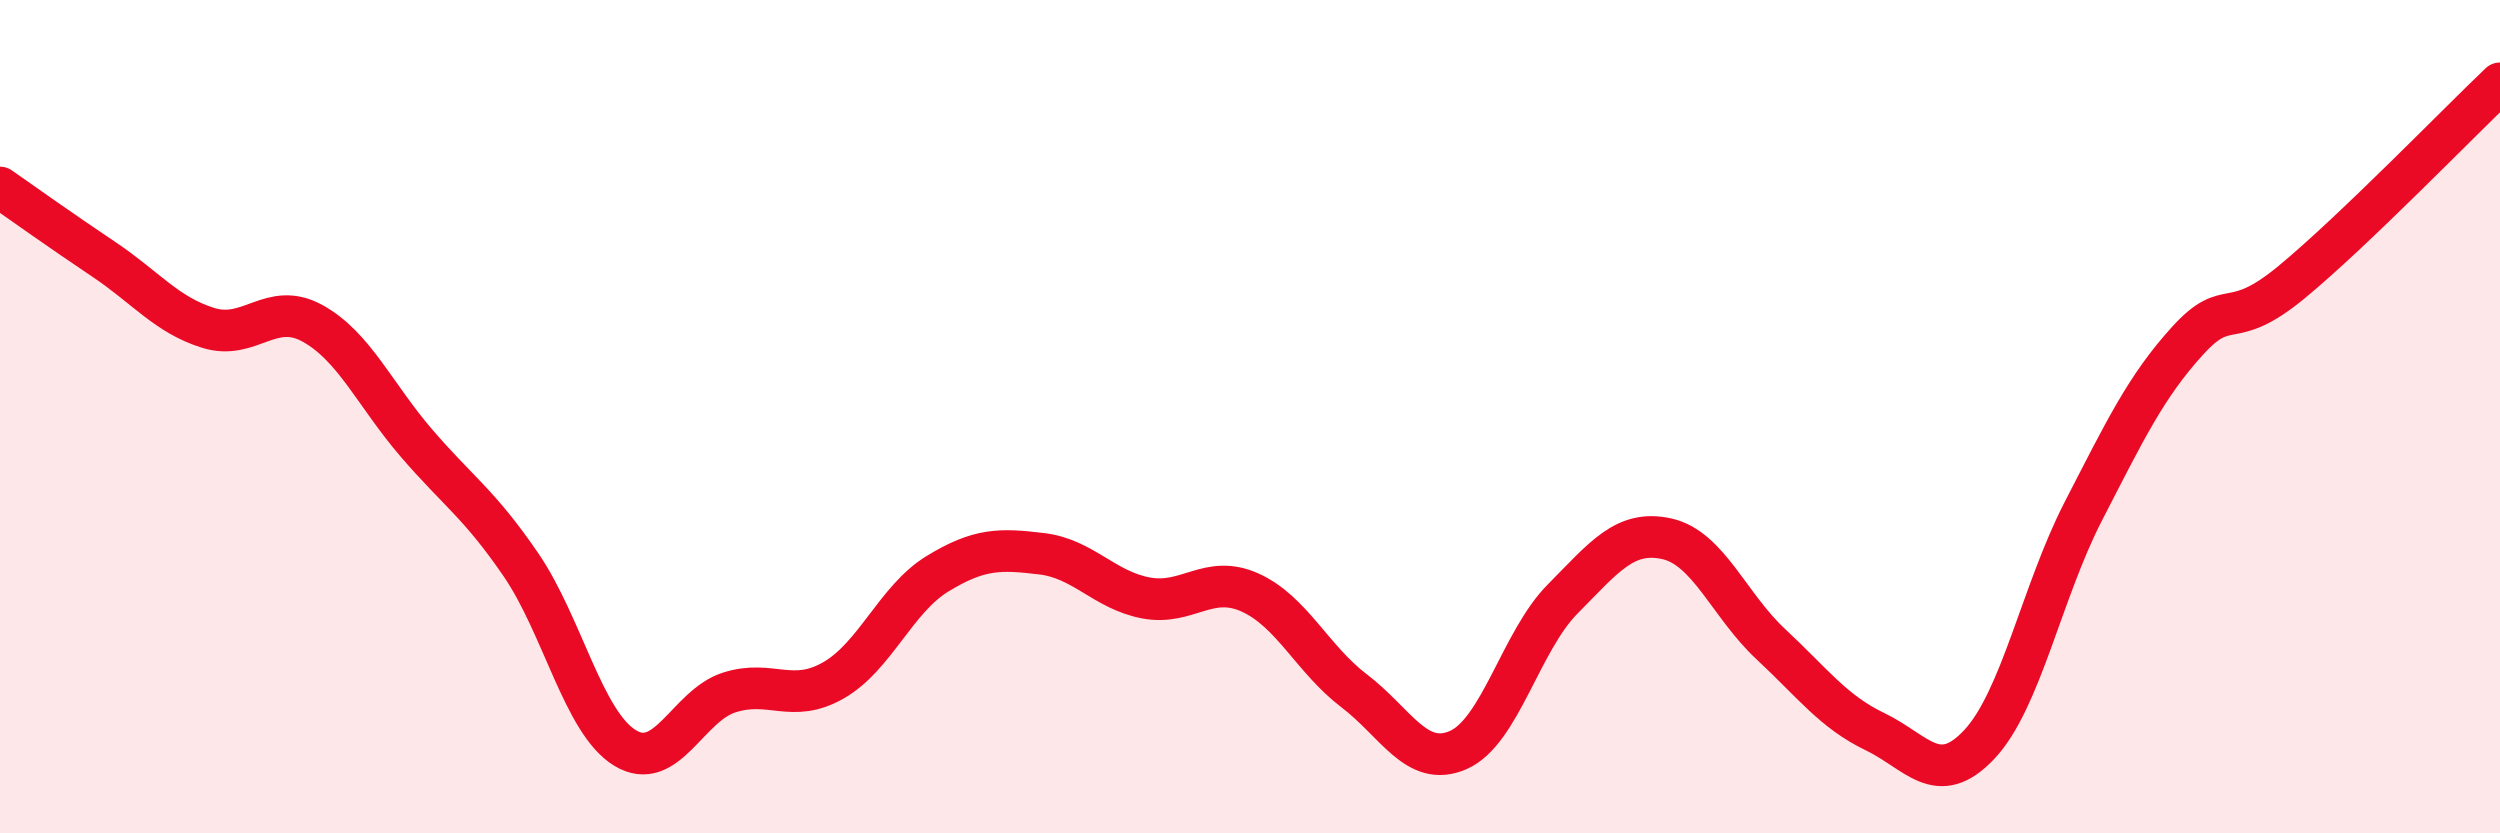
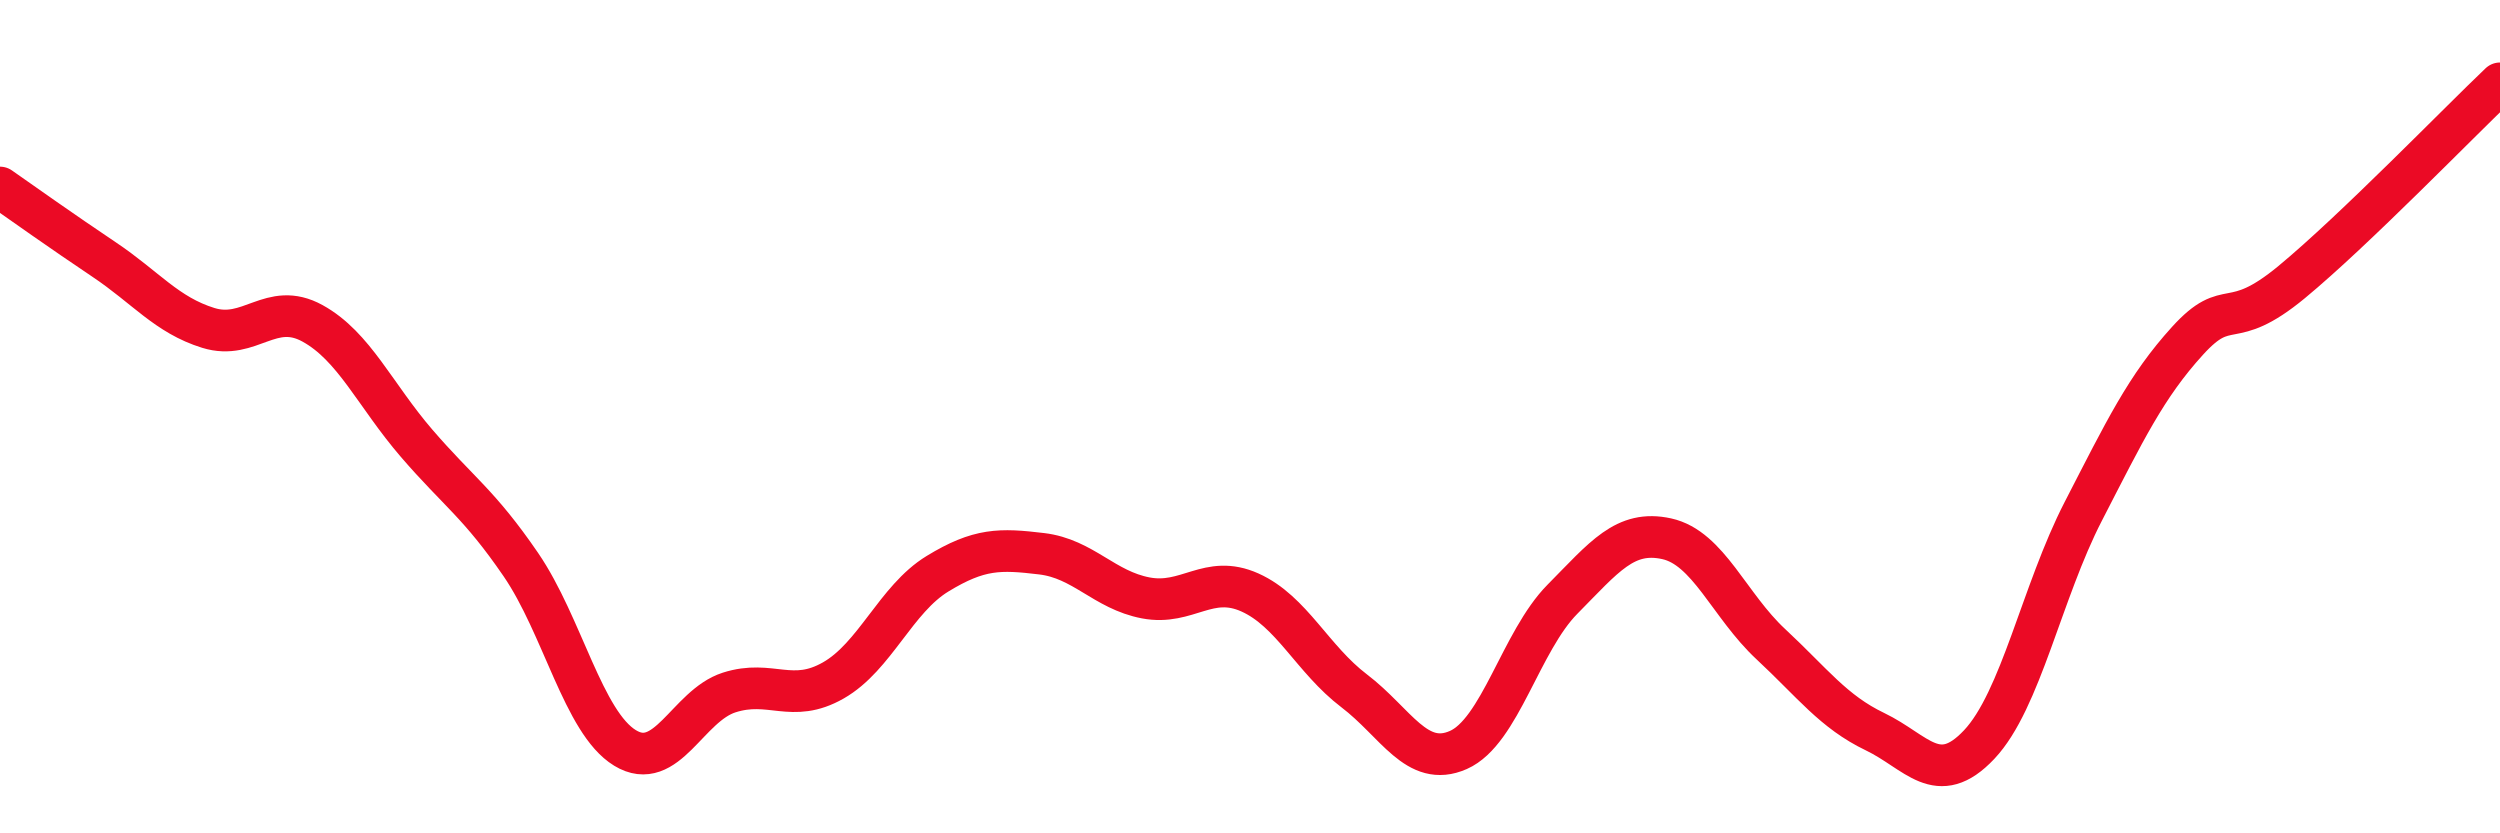
<svg xmlns="http://www.w3.org/2000/svg" width="60" height="20" viewBox="0 0 60 20">
-   <path d="M 0,4.5 C 0.5,4.85 1.5,5.56 2.5,6.23 C 3.5,6.9 4,7.56 5,7.87 C 6,8.18 6.5,7.21 7.5,7.76 C 8.5,8.31 9,9.48 10,10.64 C 11,11.8 11.5,12.09 12.5,13.55 C 13.5,15.01 14,17.34 15,17.95 C 16,18.56 16.5,16.94 17.5,16.62 C 18.5,16.3 19,16.9 20,16.33 C 21,15.76 21.5,14.38 22.5,13.77 C 23.5,13.16 24,13.17 25,13.29 C 26,13.41 26.5,14.16 27.5,14.35 C 28.5,14.54 29,13.77 30,14.22 C 31,14.67 31.5,15.82 32.5,16.58 C 33.5,17.34 34,18.44 35,18 C 36,17.56 36.5,15.39 37.5,14.38 C 38.5,13.37 39,12.71 40,12.93 C 41,13.15 41.5,14.53 42.5,15.46 C 43.5,16.39 44,17.08 45,17.56 C 46,18.04 46.5,18.93 47.5,17.87 C 48.5,16.81 49,14.21 50,12.27 C 51,10.33 51.5,9.28 52.5,8.18 C 53.5,7.08 53.5,8.01 55,6.77 C 56.5,5.53 59,2.95 60,2L60 20L0 20Z" fill="#EB0A25" opacity="0.1" stroke-linecap="round" stroke-linejoin="round" />
  <path d="M 0,4.5 C 0.5,4.85 1.5,5.56 2.5,6.23 C 3.5,6.9 4,7.56 5,7.87 C 6,8.18 6.5,7.21 7.5,7.76 C 8.5,8.31 9,9.48 10,10.64 C 11,11.8 11.5,12.09 12.5,13.55 C 13.5,15.01 14,17.34 15,17.95 C 16,18.56 16.5,16.94 17.5,16.62 C 18.5,16.3 19,16.9 20,16.33 C 21,15.76 21.5,14.38 22.5,13.77 C 23.5,13.16 24,13.17 25,13.29 C 26,13.41 26.5,14.16 27.5,14.35 C 28.5,14.54 29,13.77 30,14.22 C 31,14.67 31.5,15.82 32.5,16.58 C 33.5,17.34 34,18.44 35,18 C 36,17.56 36.5,15.39 37.5,14.38 C 38.5,13.37 39,12.71 40,12.93 C 41,13.15 41.5,14.53 42.5,15.46 C 43.5,16.39 44,17.08 45,17.56 C 46,18.04 46.5,18.93 47.5,17.87 C 48.5,16.81 49,14.21 50,12.27 C 51,10.33 51.5,9.28 52.5,8.18 C 53.5,7.08 53.5,8.01 55,6.77 C 56.5,5.53 59,2.95 60,2" stroke="#EB0A25" stroke-width="1" fill="none" stroke-linecap="round" stroke-linejoin="round" />
</svg>